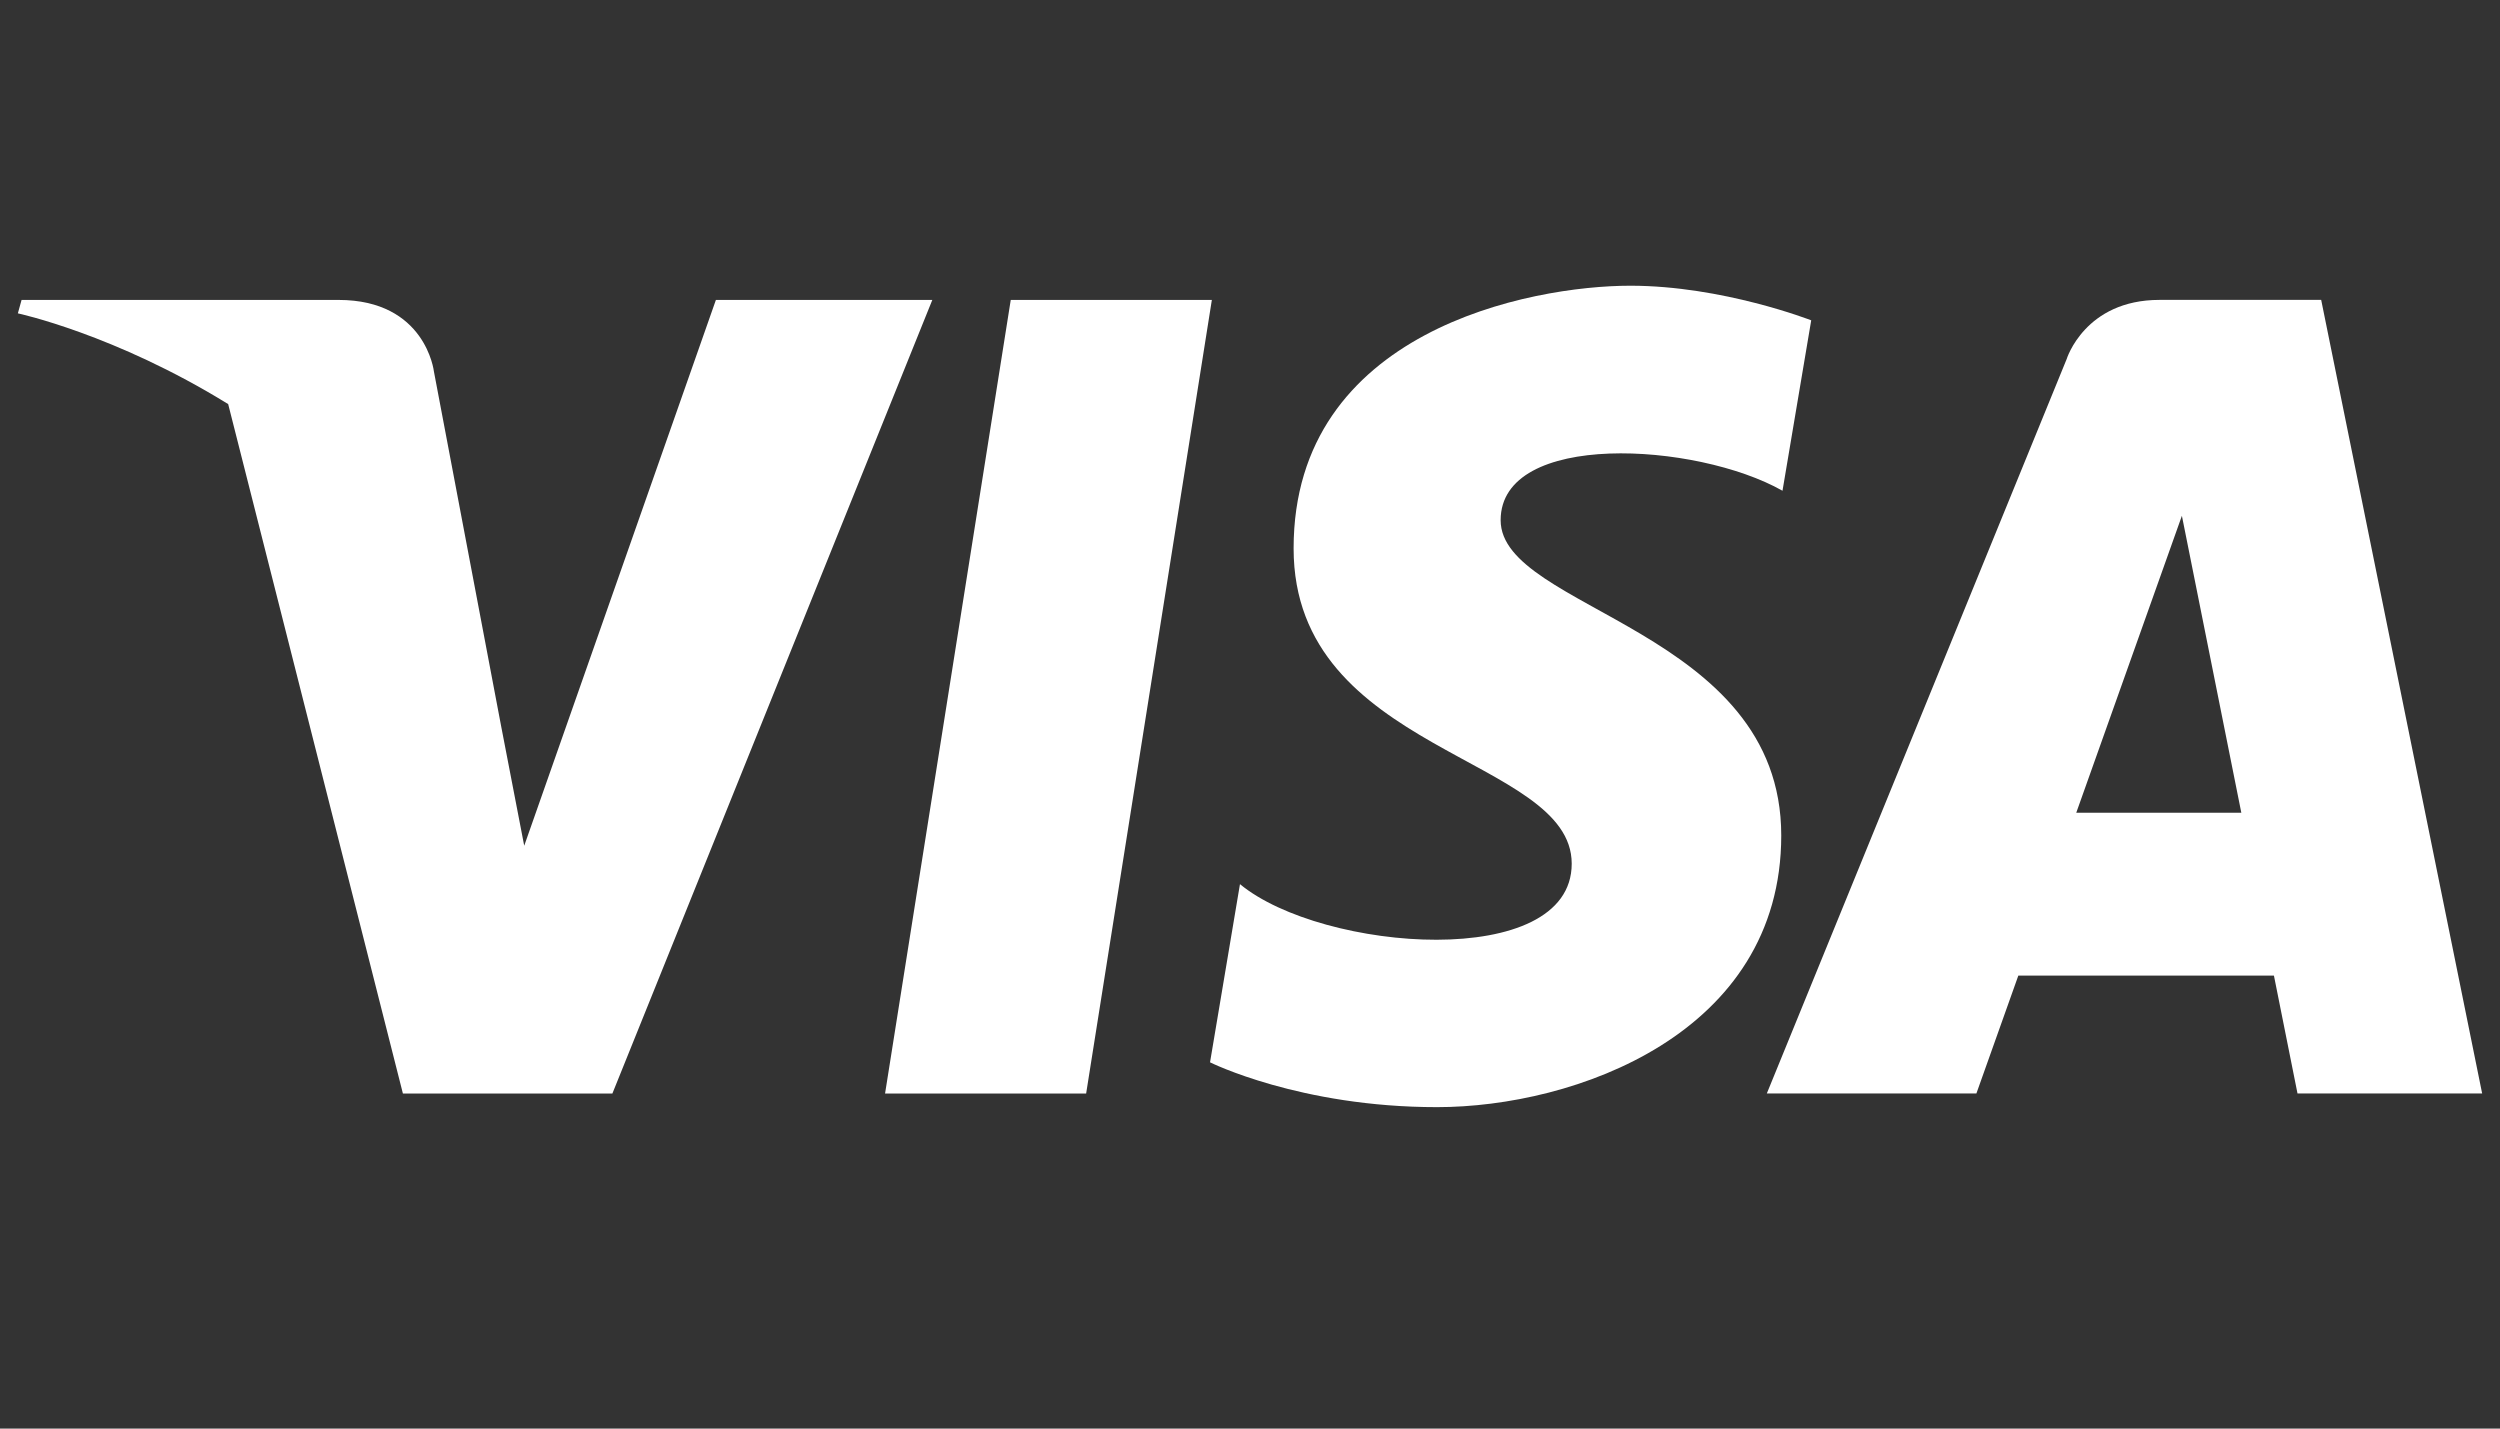
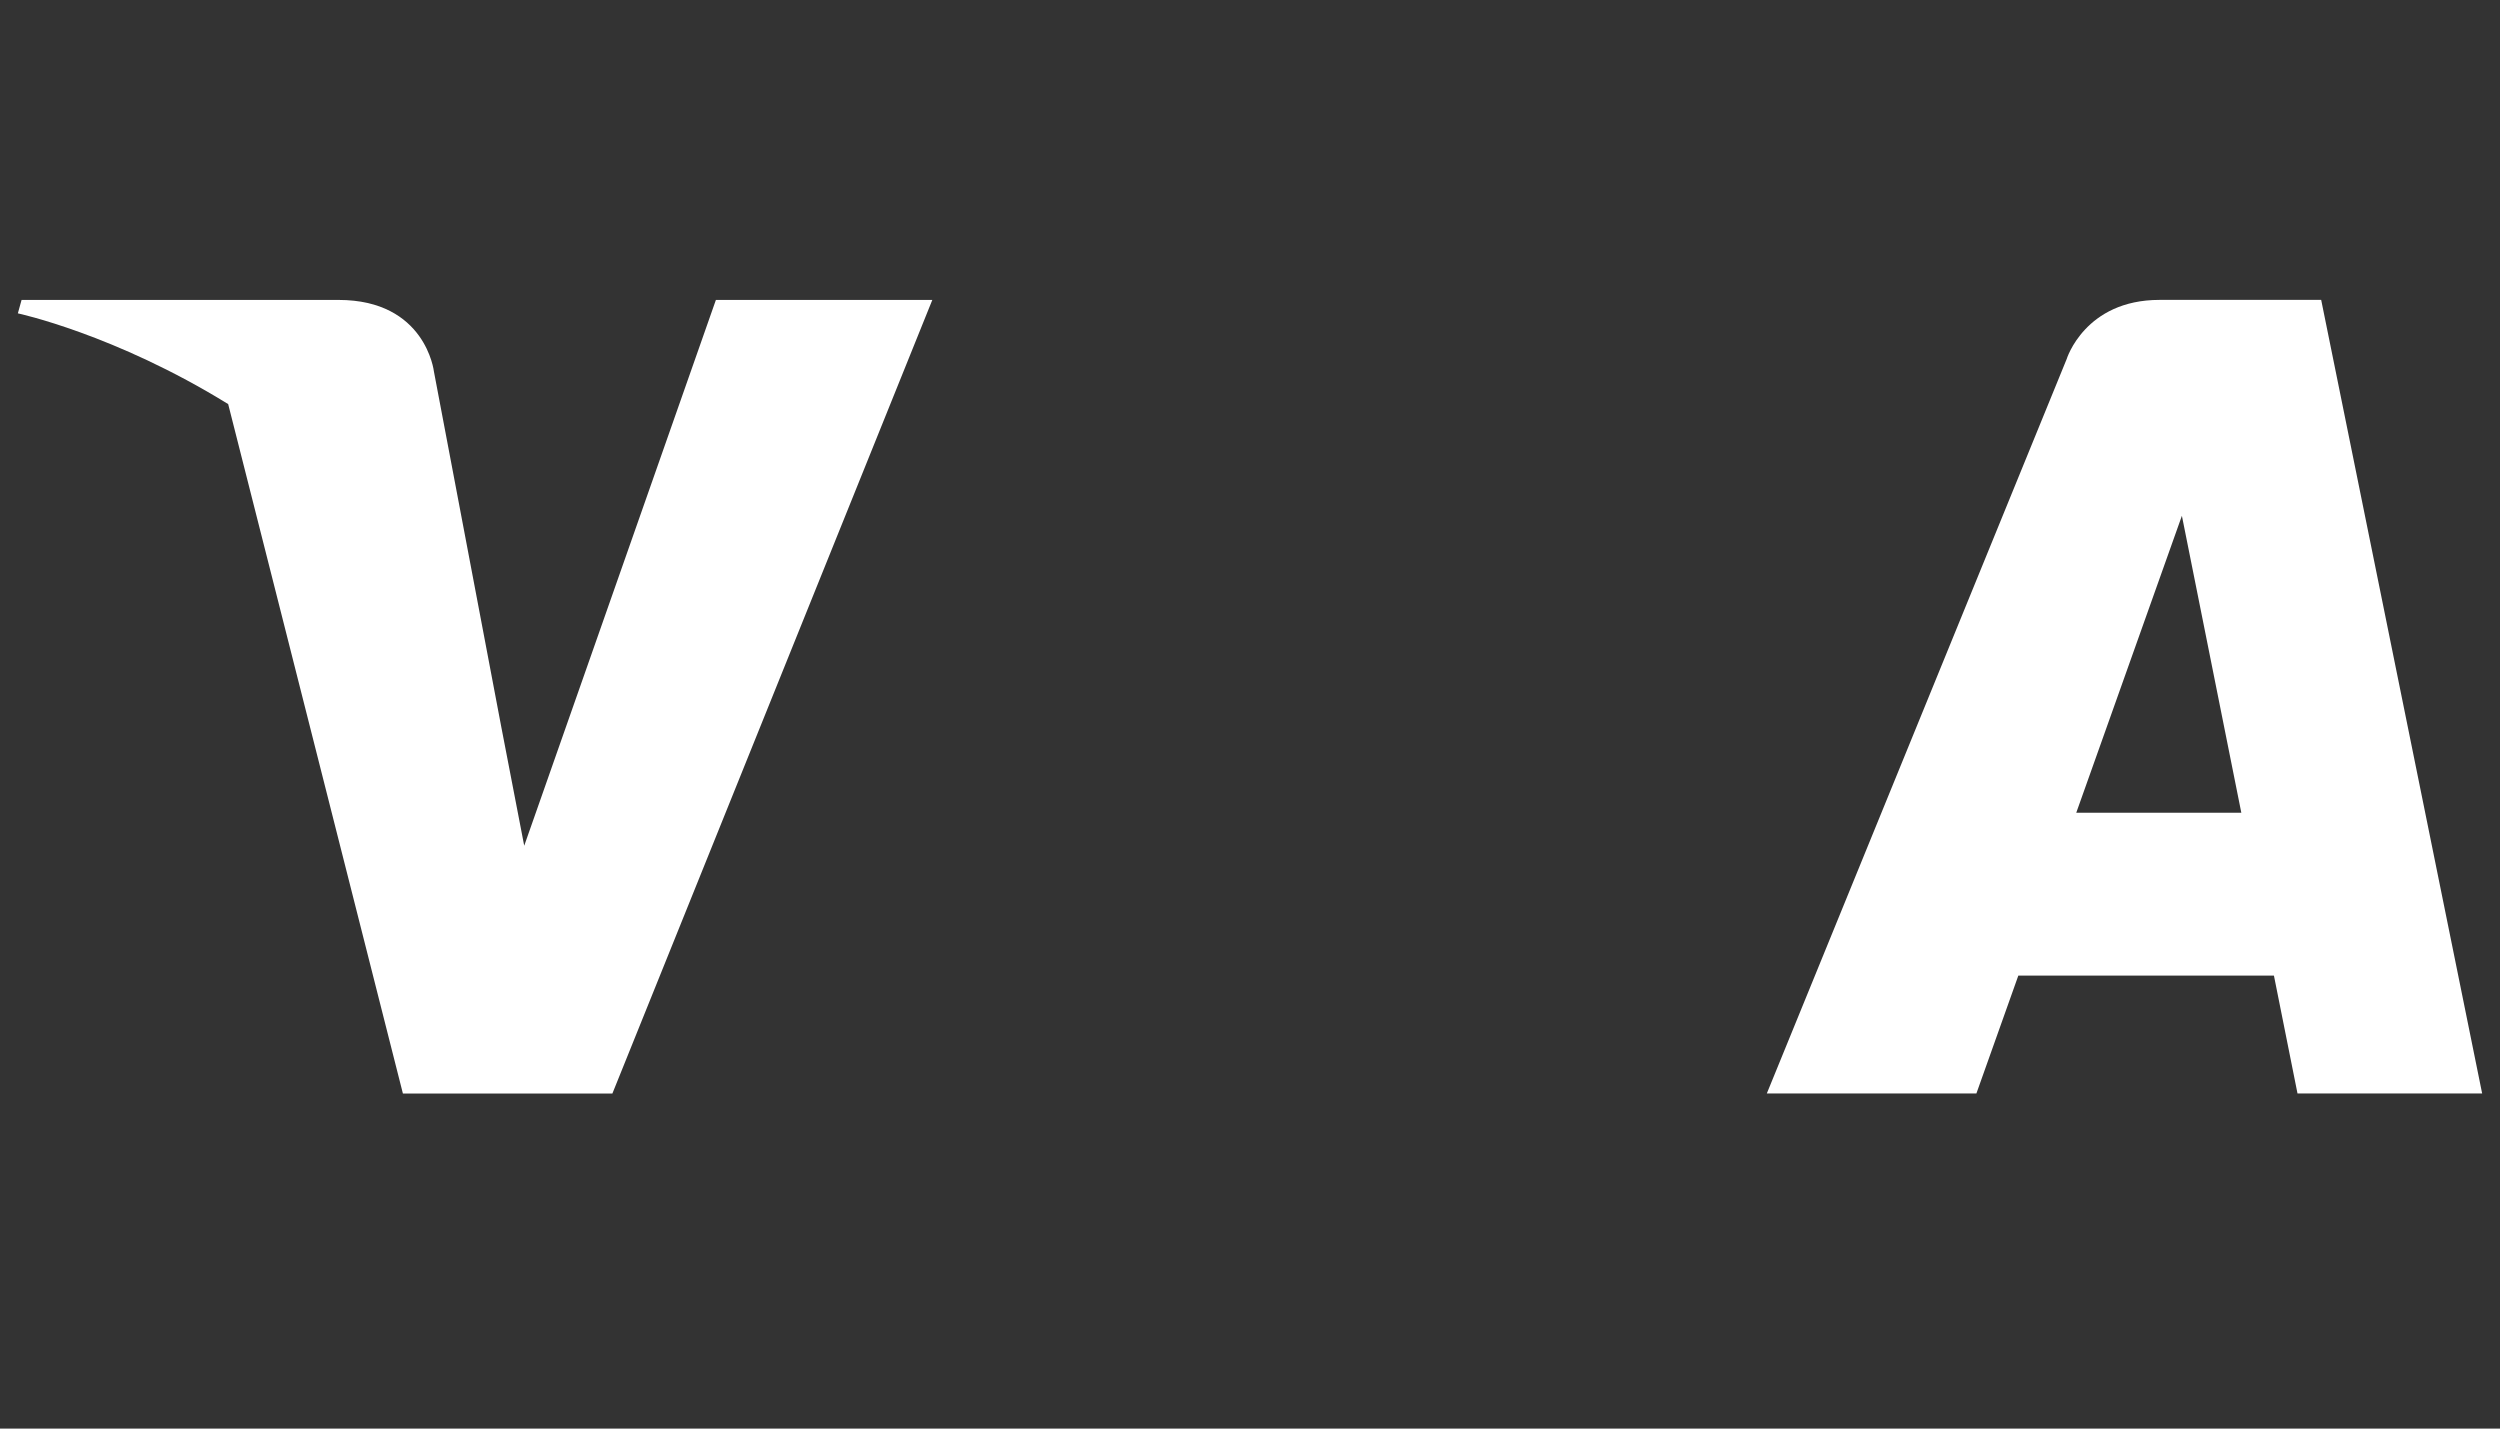
<svg xmlns="http://www.w3.org/2000/svg" width="70" height="40" viewBox="0 0 70 40" fill="none">
  <rect x="0" y="0" width="70" height="40" fill="#333333" stroke="none" />
-   <path d="M30.412 30.618H24.782L28.301 8.398H33.932L30.412 30.618Z" fill="white" />
  <path d="M20.045 8.398L14.678 23.681L14.043 20.39L14.043 20.391L12.149 10.399C12.149 10.399 11.92 8.398 9.478 8.398H0.604L0.5 8.774C0.5 8.774 3.214 9.354 6.389 11.315L11.281 30.618H17.147L26.105 8.398H20.045Z" fill="white" />
  <path d="M64.33 30.617H69.5L64.993 8.397H60.466C58.376 8.397 57.867 10.053 57.867 10.053L49.471 30.617H55.339L56.513 27.317H63.67L64.33 30.617ZM58.135 22.757L61.093 14.442L62.757 22.757H58.135Z" fill="white" />
-   <path d="M49.91 13.741L50.714 8.969C50.714 8.969 48.235 8 45.65 8C42.856 8 36.221 9.255 36.221 15.356C36.221 21.097 44.008 21.168 44.008 24.183C44.008 27.197 37.023 26.658 34.719 24.756L33.881 29.745C33.881 29.745 36.395 31 40.237 31C44.078 31 49.875 28.955 49.875 23.393C49.875 17.616 42.018 17.078 42.018 14.566C42.018 12.054 47.501 12.377 49.91 13.741Z" fill="white" />
</svg>